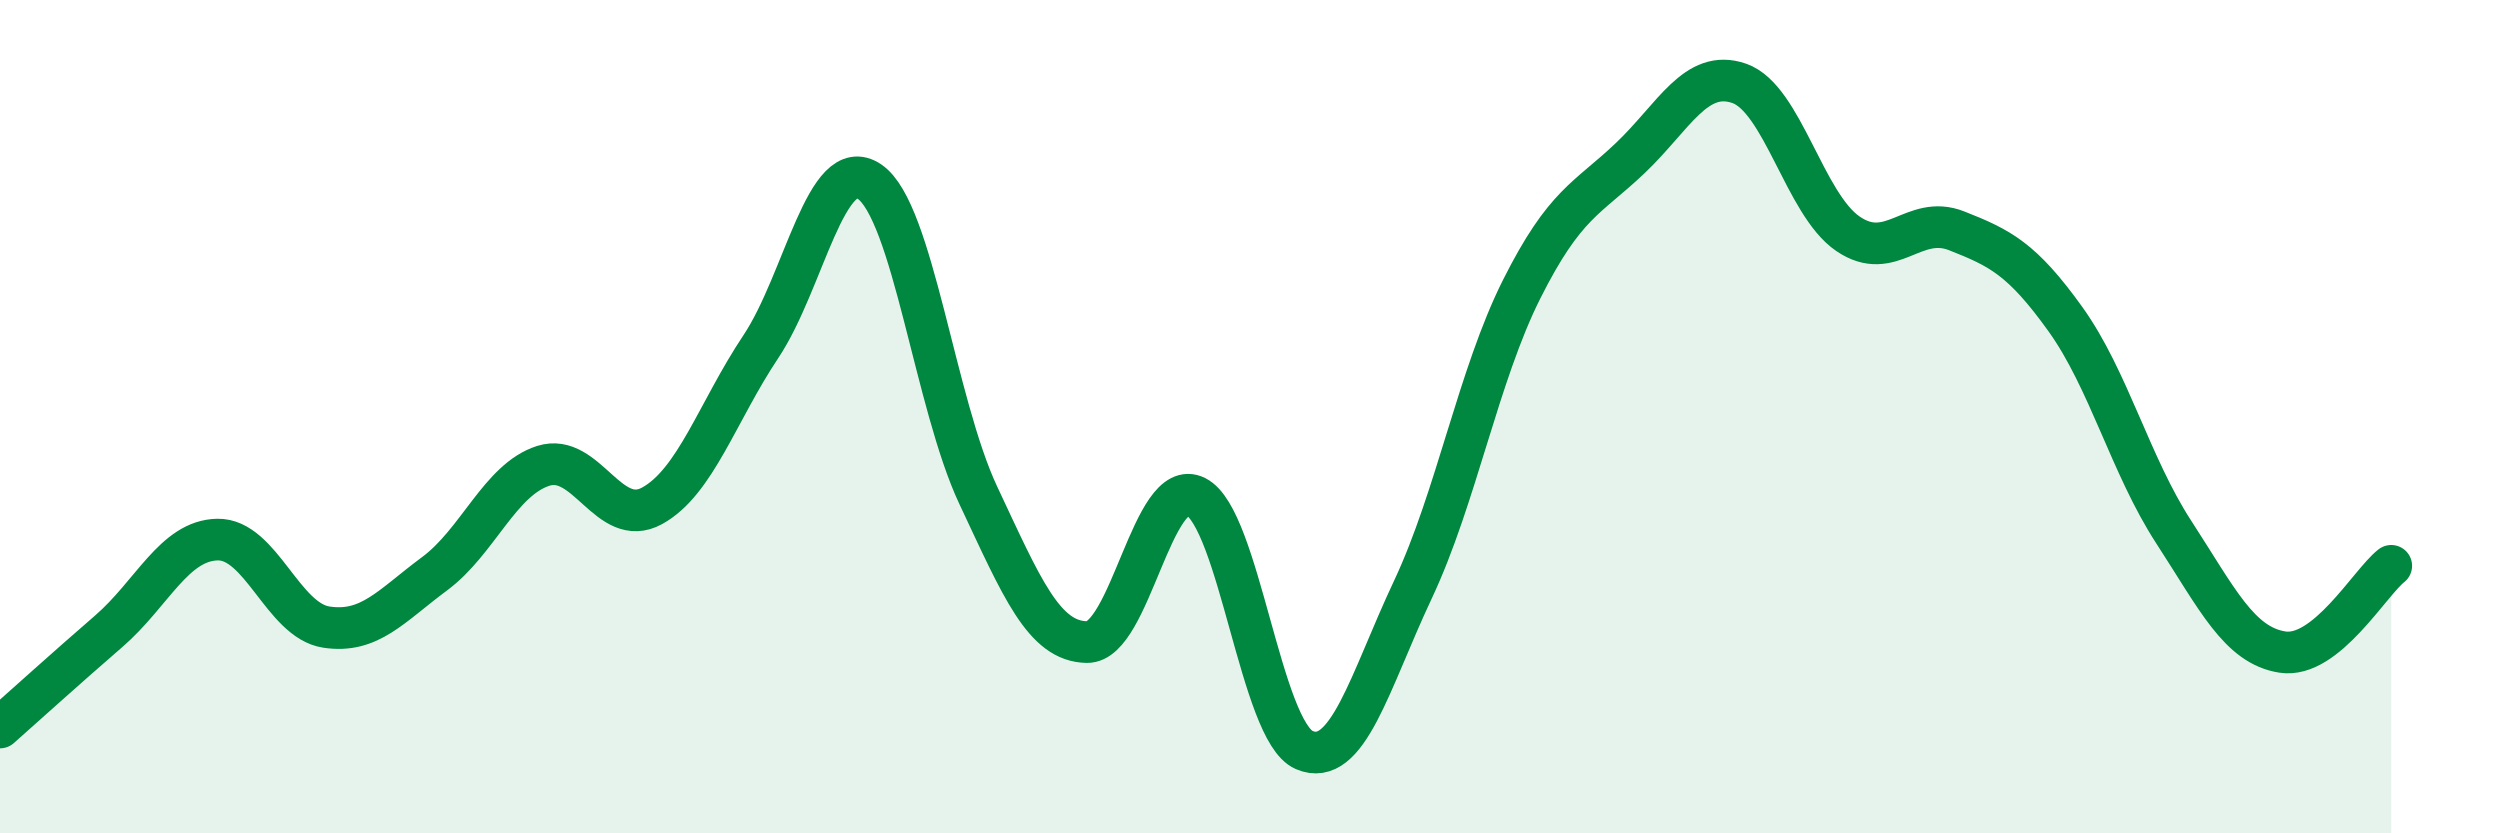
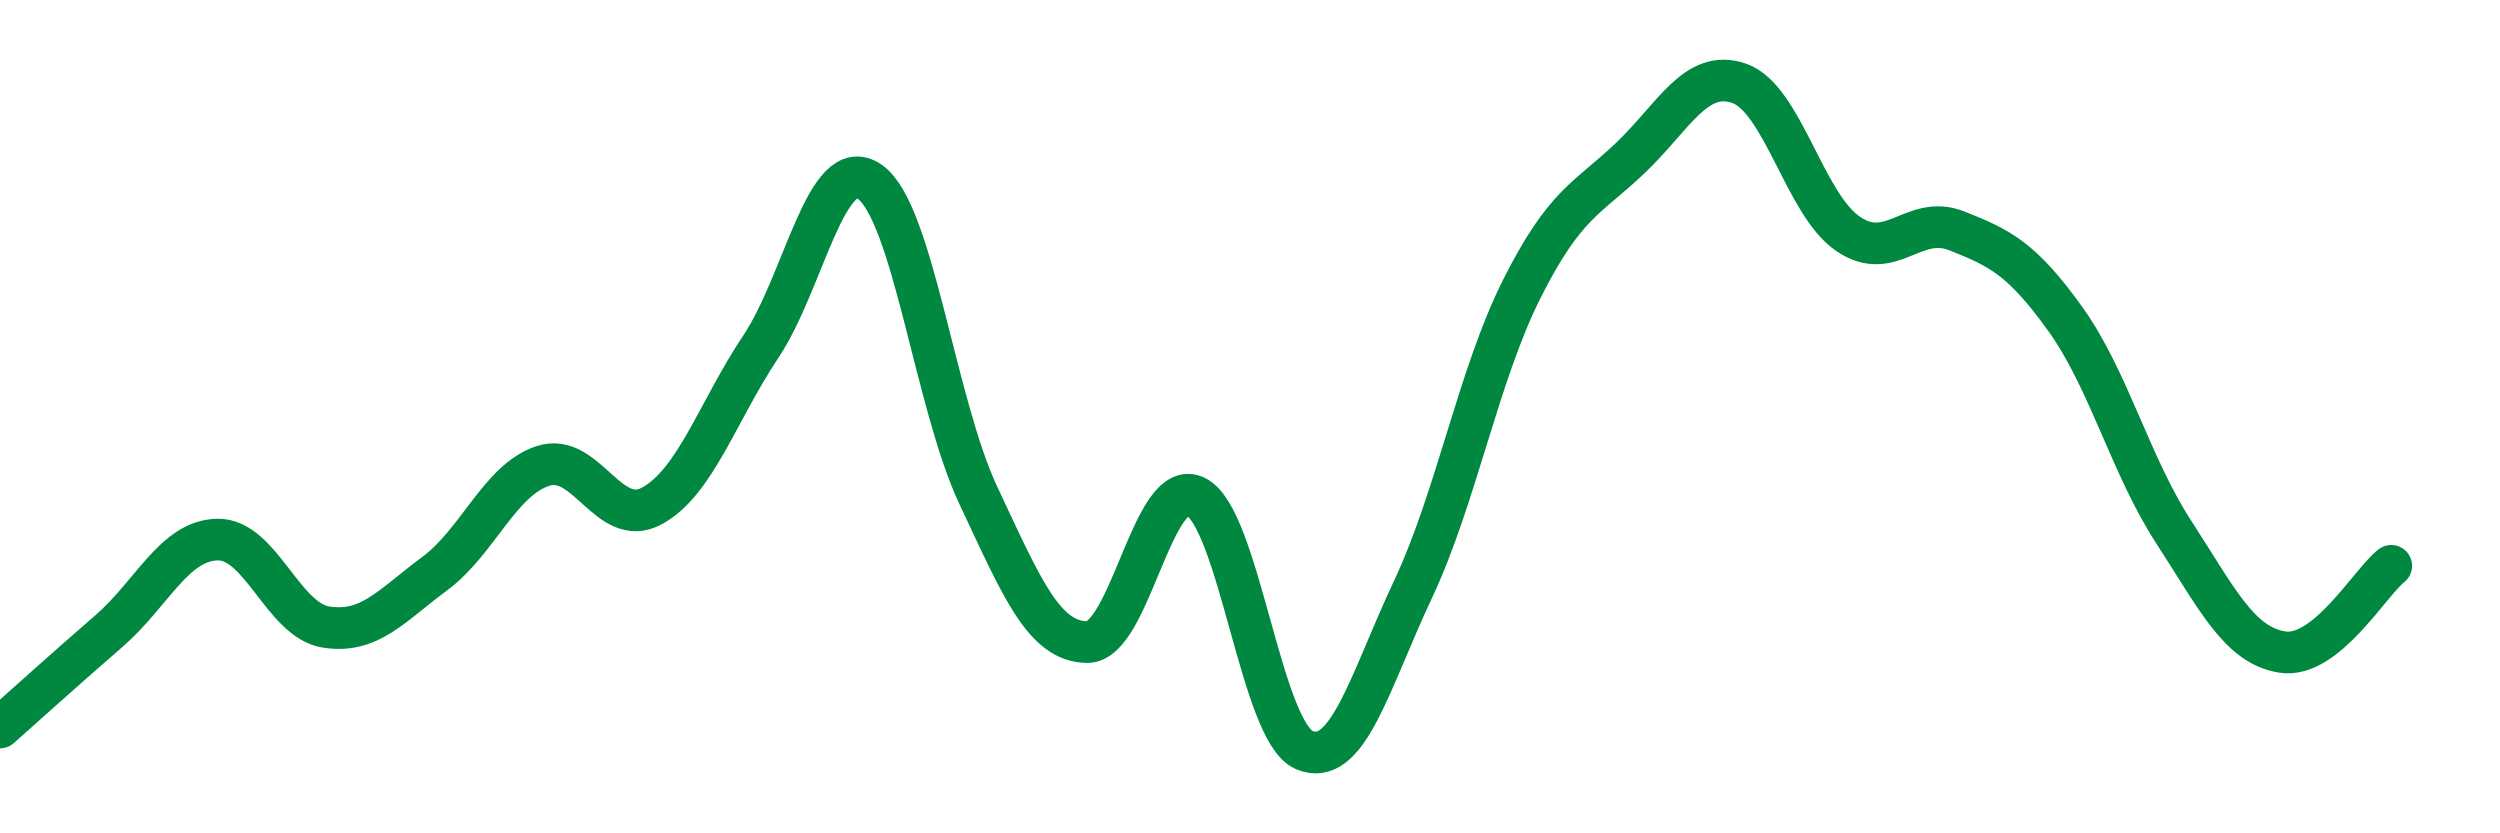
<svg xmlns="http://www.w3.org/2000/svg" width="60" height="20" viewBox="0 0 60 20">
-   <path d="M 0,17.46 C 0.52,17 1.57,16.05 2.61,15.15 C 3.65,14.25 4.18,12.97 5.22,12.95 C 6.26,12.93 6.79,14.89 7.83,15.05 C 8.87,15.21 9.39,14.54 10.43,13.77 C 11.47,13 12,11.51 13.04,11.18 C 14.08,10.85 14.61,12.71 15.65,12.14 C 16.69,11.57 17.22,9.88 18.26,8.32 C 19.3,6.76 19.83,3.65 20.87,4.36 C 21.91,5.07 22.44,9.68 23.48,11.89 C 24.52,14.1 25.05,15.4 26.09,15.41 C 27.13,15.42 27.66,11.4 28.7,11.92 C 29.74,12.44 30.26,17.55 31.3,18 C 32.34,18.45 32.87,16.36 33.91,14.15 C 34.95,11.94 35.48,9.01 36.52,6.94 C 37.56,4.87 38.09,4.78 39.13,3.79 C 40.17,2.8 40.7,1.64 41.74,2 C 42.78,2.36 43.31,4.9 44.35,5.61 C 45.39,6.32 45.92,5.13 46.96,5.54 C 48,5.95 48.53,6.21 49.57,7.66 C 50.61,9.11 51.13,11.17 52.17,12.77 C 53.21,14.37 53.74,15.49 54.78,15.65 C 55.82,15.81 56.87,13.99 57.39,13.58L57.39 20L0 20Z" fill="#008740" opacity="0.1" stroke-linecap="round" stroke-linejoin="round" />
  <path d="M 0,17.46 C 0.52,17 1.57,16.05 2.61,15.15 C 3.65,14.25 4.18,12.97 5.22,12.95 C 6.26,12.93 6.79,14.89 7.83,15.05 C 8.87,15.21 9.39,14.54 10.43,13.77 C 11.47,13 12,11.51 13.04,11.18 C 14.08,10.85 14.61,12.71 15.65,12.14 C 16.69,11.57 17.22,9.88 18.26,8.32 C 19.3,6.76 19.83,3.65 20.87,4.36 C 21.91,5.07 22.44,9.68 23.48,11.89 C 24.52,14.1 25.05,15.4 26.09,15.41 C 27.13,15.42 27.66,11.4 28.7,11.92 C 29.74,12.44 30.26,17.55 31.3,18 C 32.34,18.45 32.87,16.36 33.91,14.15 C 34.95,11.94 35.48,9.01 36.52,6.94 C 37.56,4.87 38.09,4.78 39.13,3.79 C 40.17,2.8 40.7,1.64 41.74,2 C 42.78,2.36 43.31,4.9 44.35,5.61 C 45.39,6.32 45.92,5.13 46.96,5.54 C 48,5.95 48.53,6.21 49.57,7.66 C 50.61,9.11 51.13,11.17 52.17,12.77 C 53.21,14.37 53.74,15.49 54.78,15.65 C 55.82,15.81 56.87,13.99 57.39,13.58" stroke="#008740" stroke-width="1" fill="none" stroke-linecap="round" stroke-linejoin="round" />
</svg>